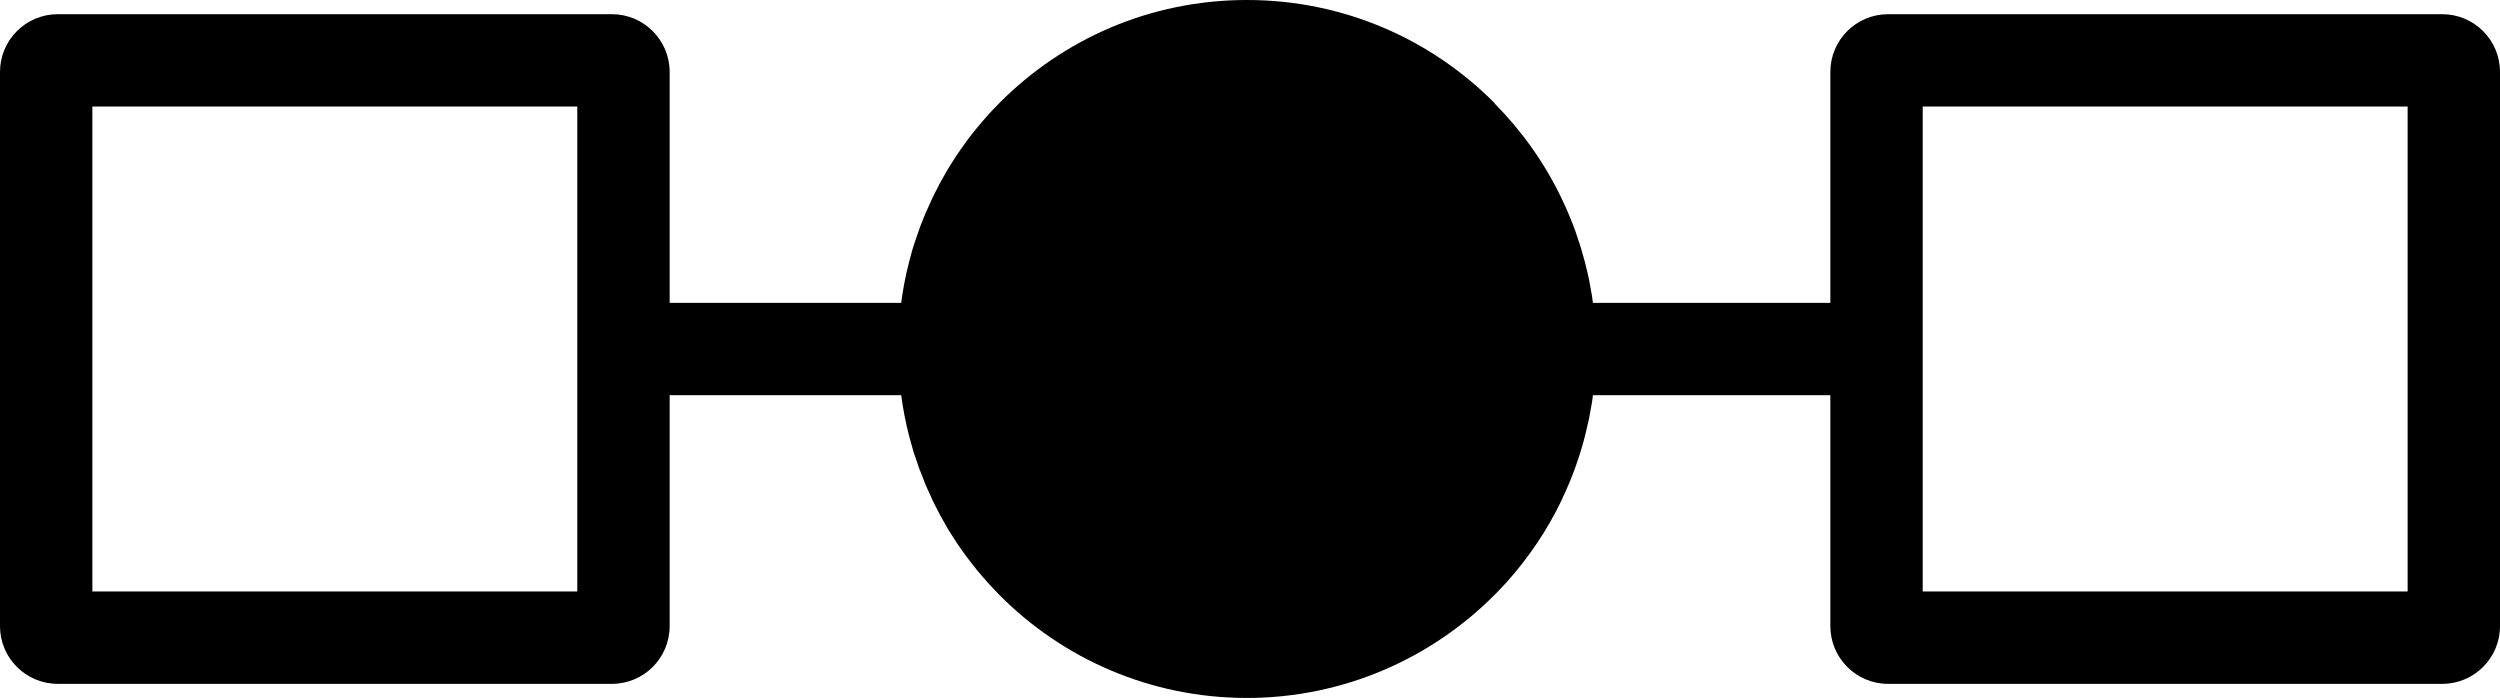
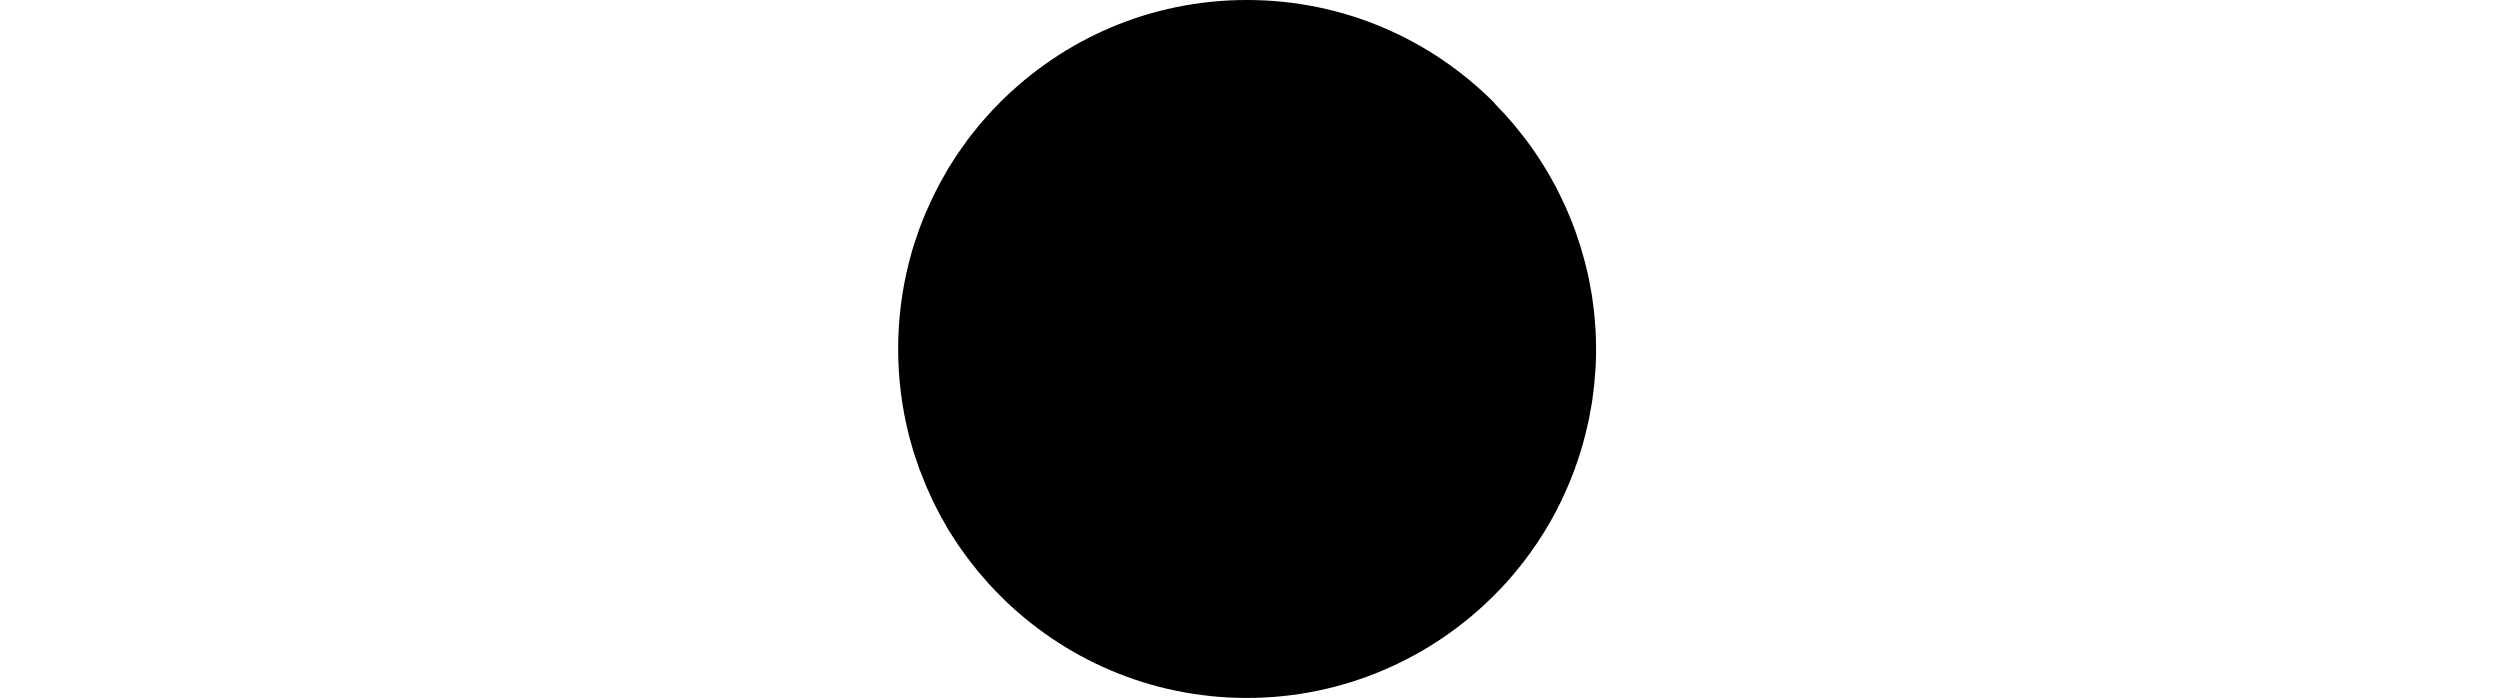
<svg xmlns="http://www.w3.org/2000/svg" id="Layer_2" viewBox="0 0 216.53 60.46">
  <g id="Layer_1-2">
-     <path d="m50,9.23v42H8V9.23h42m3-8H5C2.24,1.23,0,3.47,0,6.23v48c0,2.76,2.24,5,5,5h48c2.76,0,5-2.24,5-5V6.23c0-2.76-2.24-5-5-5h0Z" />
    <path d="m129.47,8.95c-5.48-5.53-13.07-8.95-21.47-8.95s-15.93,3.4-21.4,8.88h0c-.06.06-.12.13-.18.19-.28.28-.55.56-.81.85-.05.05-.09.1-.13.15-.28.31-.55.62-.81.94-.04.05-.08.1-.12.15-.26.32-.53.65-.78.99-.05.06-.09.13-.13.19-.24.33-.48.66-.71,1-.05.07-.1.15-.15.23-.22.33-.43.66-.64,1-.04.07-.09.15-.13.23-.2.34-.4.69-.59,1.04-.05.1-.1.2-.15.3-.17.33-.35.66-.51,1-.08.16-.15.33-.22.49-.13.28-.26.56-.38.84-.09.22-.18.45-.27.67-.09.23-.19.46-.27.7-.11.3-.21.6-.31.91-.06.17-.12.33-.17.49-.12.38-.22.76-.32,1.14-.03.1-.06.2-.08.29-.62,2.41-.95,4.94-.95,7.55s.33,5.14.95,7.55c.03.1.06.2.08.29.1.38.21.76.32,1.14.05.17.11.33.17.49.1.3.2.61.31.91.09.24.19.48.29.72.09.21.17.43.25.65.12.29.26.58.39.86.07.16.14.32.21.48.16.34.34.67.51,1,.05.1.1.2.15.3.19.35.39.7.59,1.04.05.08.09.15.13.23.21.34.42.67.64,1,.05.08.1.15.15.23.22.33.45.64.68.96.05.07.1.15.16.22.23.31.48.62.72.92.06.07.11.15.17.22.24.29.48.56.73.84.08.09.15.17.22.26.23.25.46.49.69.73.1.1.2.21.3.31h0c5.47,5.49,13.04,8.88,21.4,8.88s15.99-3.43,21.47-8.95h0s.04-.04.06-.06c.32-.32.63-.65.93-.98,0,0,.01-.01.02-.02,1.92-2.14,3.55-4.55,4.8-7.17,0,0,0-.01,0-.02.21-.43.4-.87.59-1.31,0-.02.02-.04.03-.07.18-.43.35-.86.51-1.3.02-.05.03-.1.05-.15.15-.41.29-.83.42-1.25.02-.08.05-.16.07-.24.12-.39.23-.78.33-1.18.03-.11.05-.22.08-.33.09-.37.18-.74.26-1.12.03-.16.06-.33.09-.49.06-.33.12-.66.18-.99.04-.24.06-.49.09-.73.03-.26.07-.52.1-.78.03-.33.05-.67.08-1,.01-.18.03-.35.04-.53.03-.51.04-1.03.04-1.55s-.01-1.04-.04-1.55c0-.16-.02-.31-.04-.47-.02-.36-.04-.71-.08-1.06-.02-.24-.06-.48-.09-.71-.03-.26-.06-.53-.1-.79-.05-.31-.11-.62-.17-.93-.03-.18-.06-.37-.1-.55-.07-.36-.16-.72-.25-1.07-.03-.13-.06-.26-.09-.38-.1-.38-.21-.75-.32-1.13-.03-.1-.06-.2-.09-.3-.13-.4-.26-.8-.4-1.2-.02-.06-.04-.13-.07-.2-.15-.42-.32-.83-.49-1.24-.02-.04-.03-.08-.05-.12-.18-.43-.37-.86-.58-1.28,0-.02-.01-.03-.02-.05-1.46-3.06-3.43-5.83-5.78-8.21,0,0-.02-.02-.03-.03Z" />
-     <path d="m81.53,34.23h-26.07c-2.21,0-4-1.79-4-4s1.79-4,4-4h26.07c2.21,0,4,1.79,4,4s-1.79,4-4,4Z" />
-     <path d="m208.53,9.23v42h-42V9.23h42m3-8h-48c-2.76,0-5,2.24-5,5v48c0,2.76,2.24,5,5,5h48c2.76,0,5-2.24,5-5V6.23c0-2.76-2.24-5-5-5h0Z" />
-     <path d="m161.07,34.23h-26.07c-2.21,0-4-1.79-4-4s1.79-4,4-4h26.07c2.21,0,4,1.79,4,4s-1.79,4-4,4Z" />
  </g>
</svg>